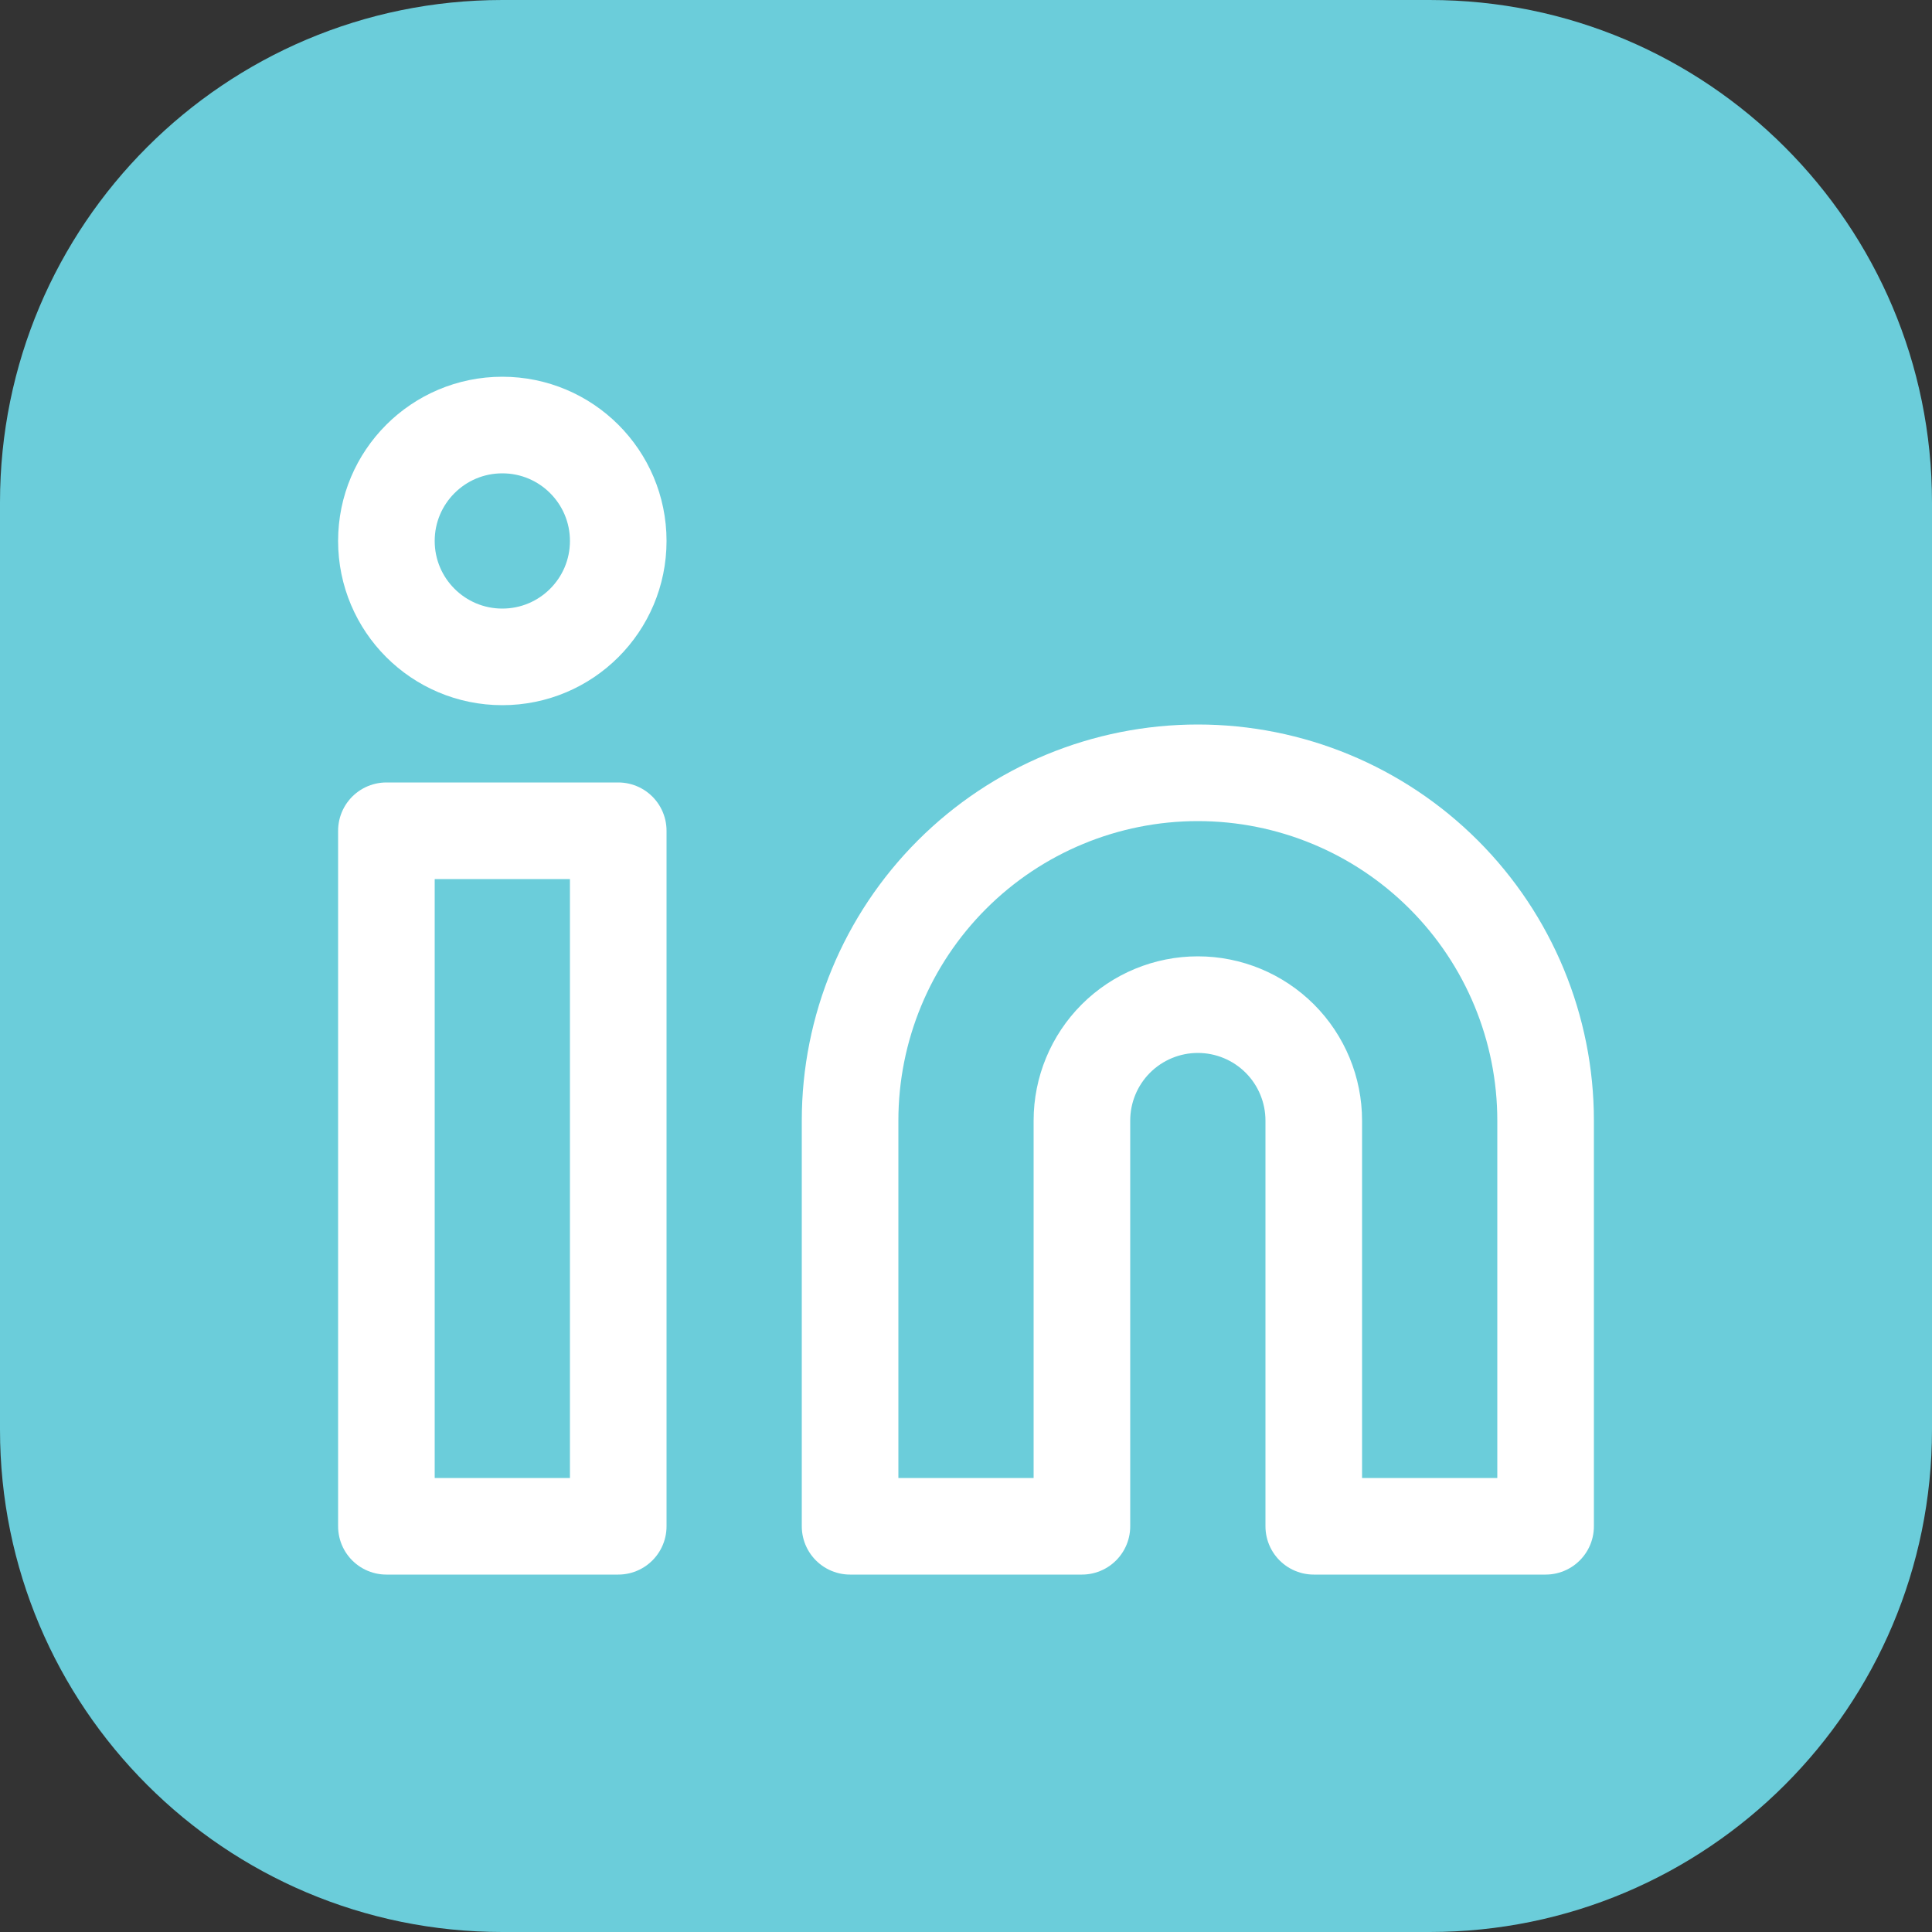
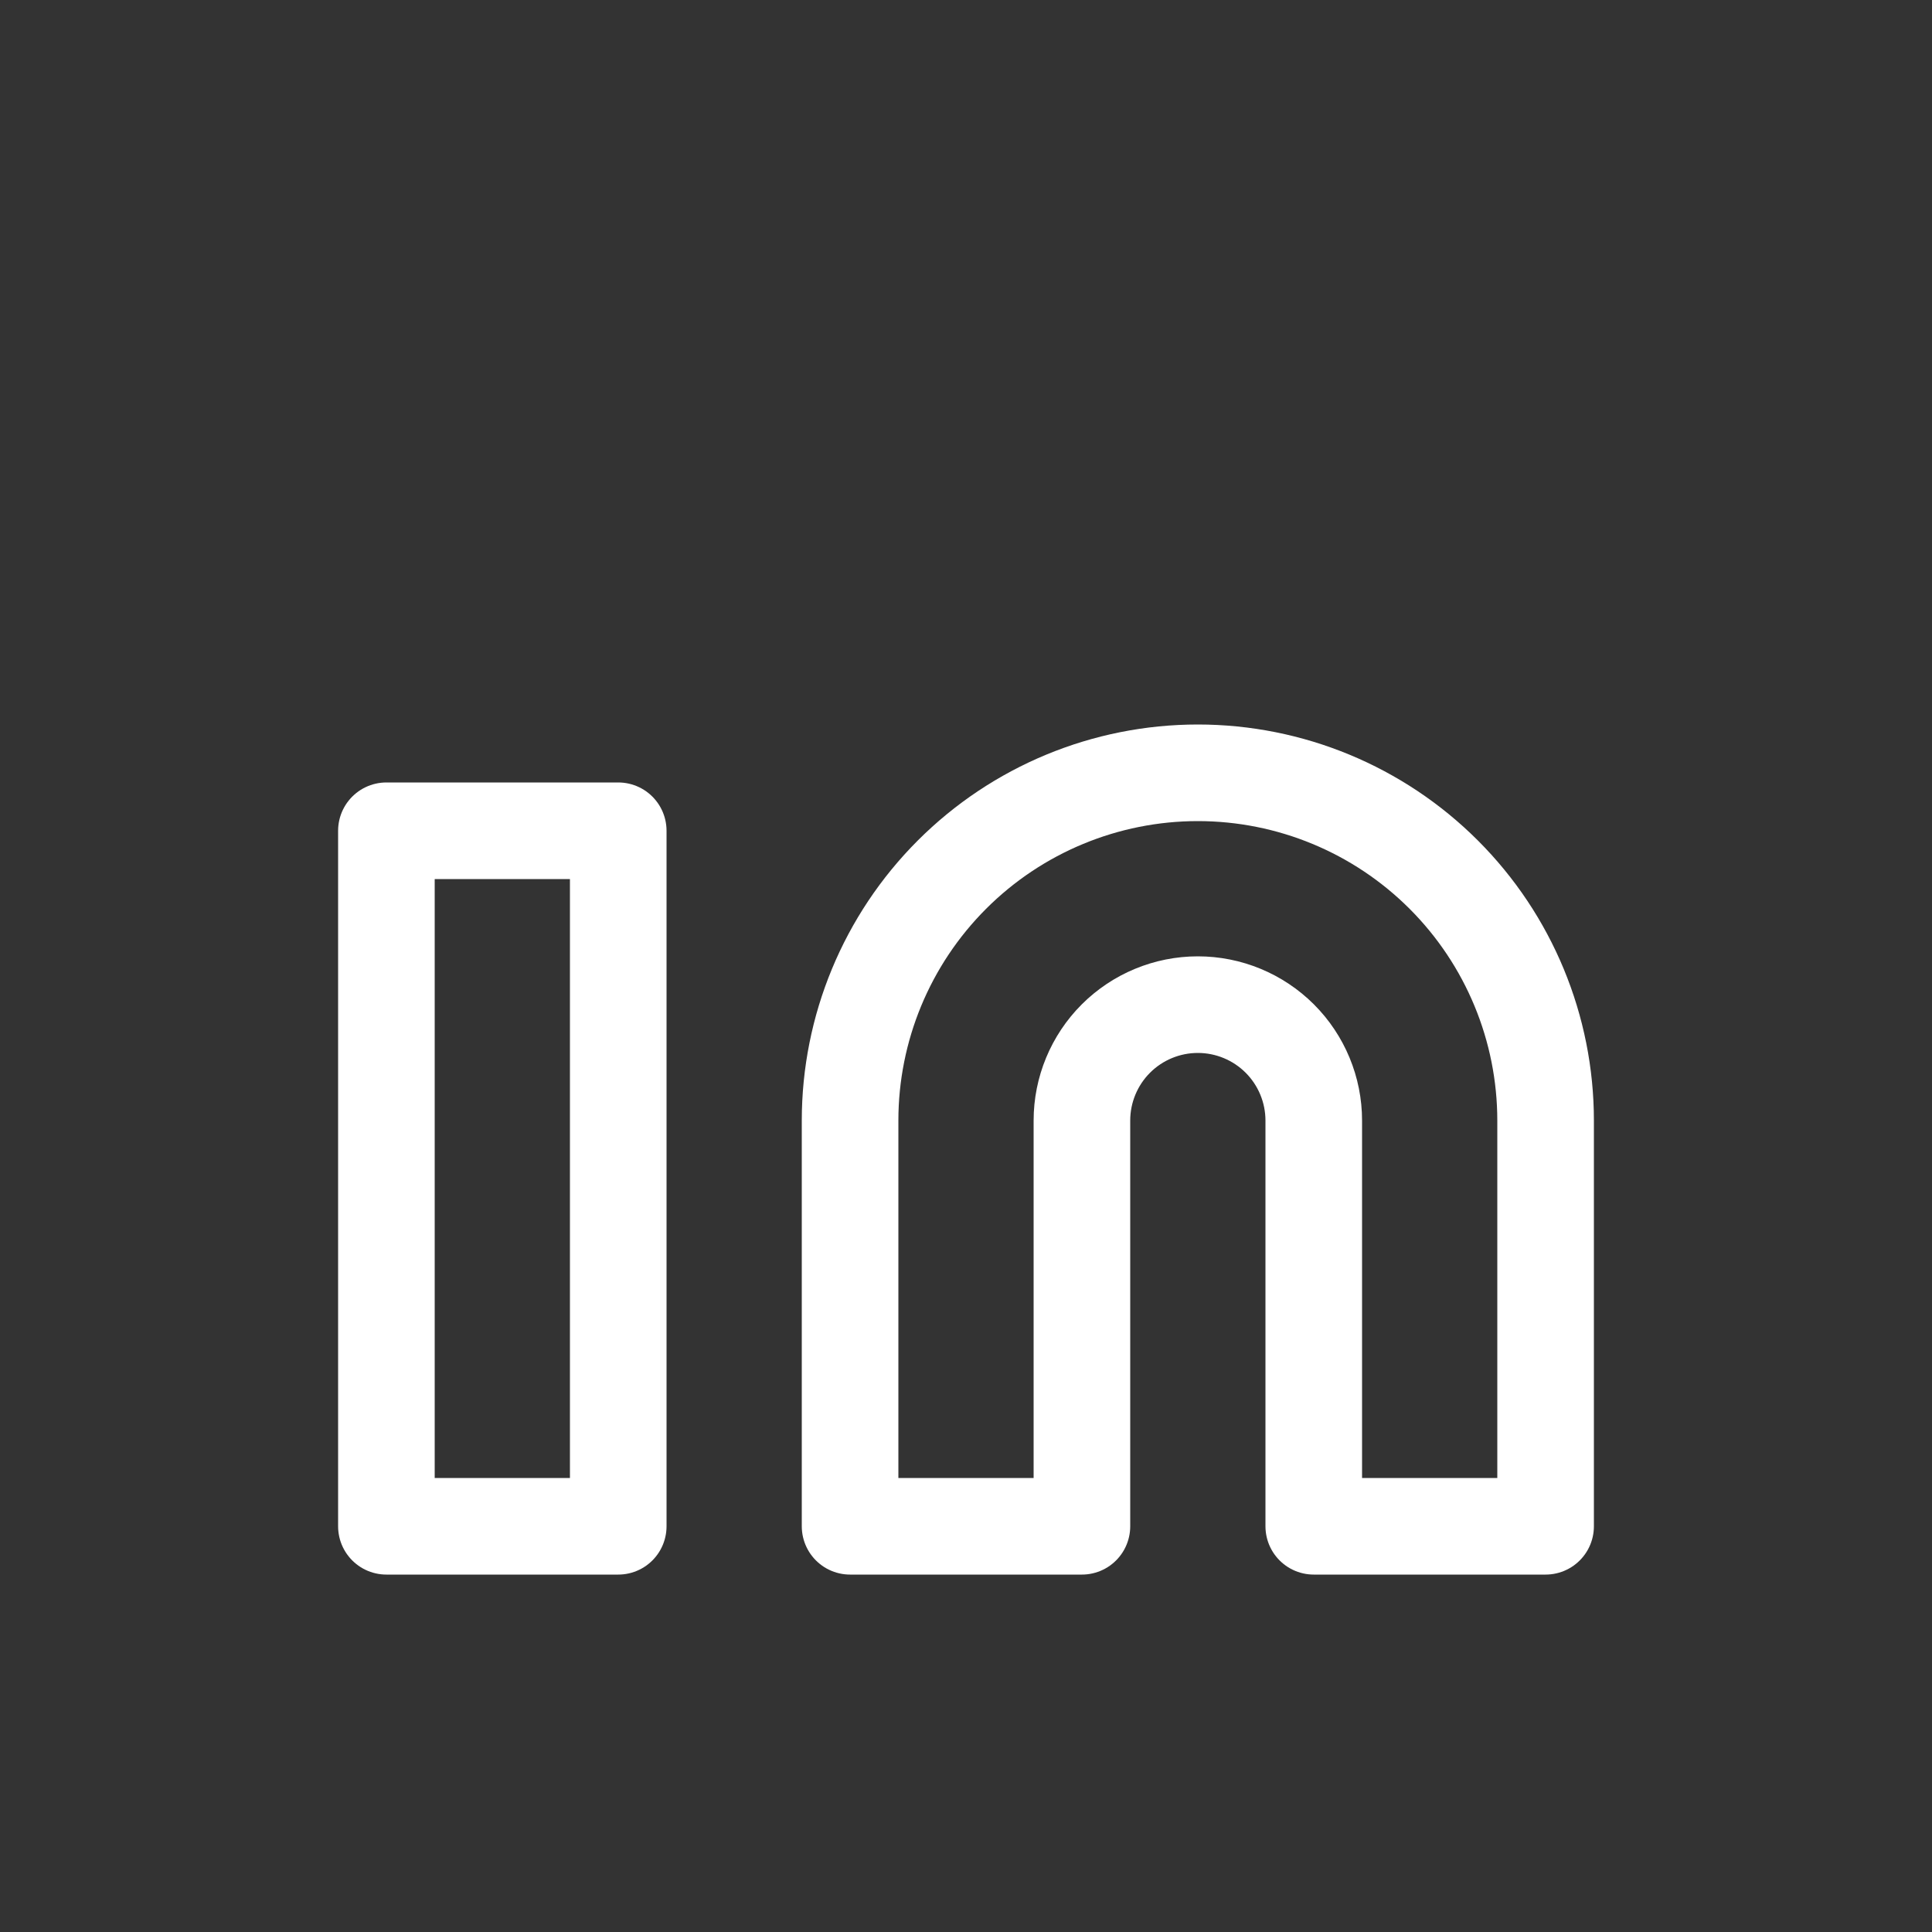
<svg xmlns="http://www.w3.org/2000/svg" width="100" height="100" viewBox="0 0 100 100" fill="none">
  <rect x="0" y="0" width="100" height="100" fill="#333333" stroke="none" />
-   <path d="M0 26C0 11.641 11.641 0 26 0H74C88.359 0 100 11.641 100 26V74C100 88.359 88.359 100 74 100H26C11.641 100 0 88.359 0 74V26Z" fill="#6BCDDA" />
  <path d="M62 40C66.774 40 71.352 41.896 74.728 45.272C78.104 48.648 80 53.226 80 58V79H68V58C68 56.409 67.368 54.883 66.243 53.757C65.117 52.632 63.591 52 62 52C60.409 52 58.883 52.632 57.757 53.757C56.632 54.883 56 56.409 56 58V79H44V58C44 53.226 45.896 48.648 49.272 45.272C52.648 41.896 57.226 40 62 40Z" stroke="white" stroke-width="5" stroke-linecap="round" stroke-linejoin="round" />
  <path d="M32 43H20V79H32V43Z" stroke="white" stroke-width="5" stroke-linecap="round" stroke-linejoin="round" />
-   <path d="M26 34C29.314 34 32 31.314 32 28C32 24.686 29.314 22 26 22C22.686 22 20 24.686 20 28C20 31.314 22.686 34 26 34Z" stroke="white" stroke-width="5" stroke-linecap="round" stroke-linejoin="round" />
</svg>